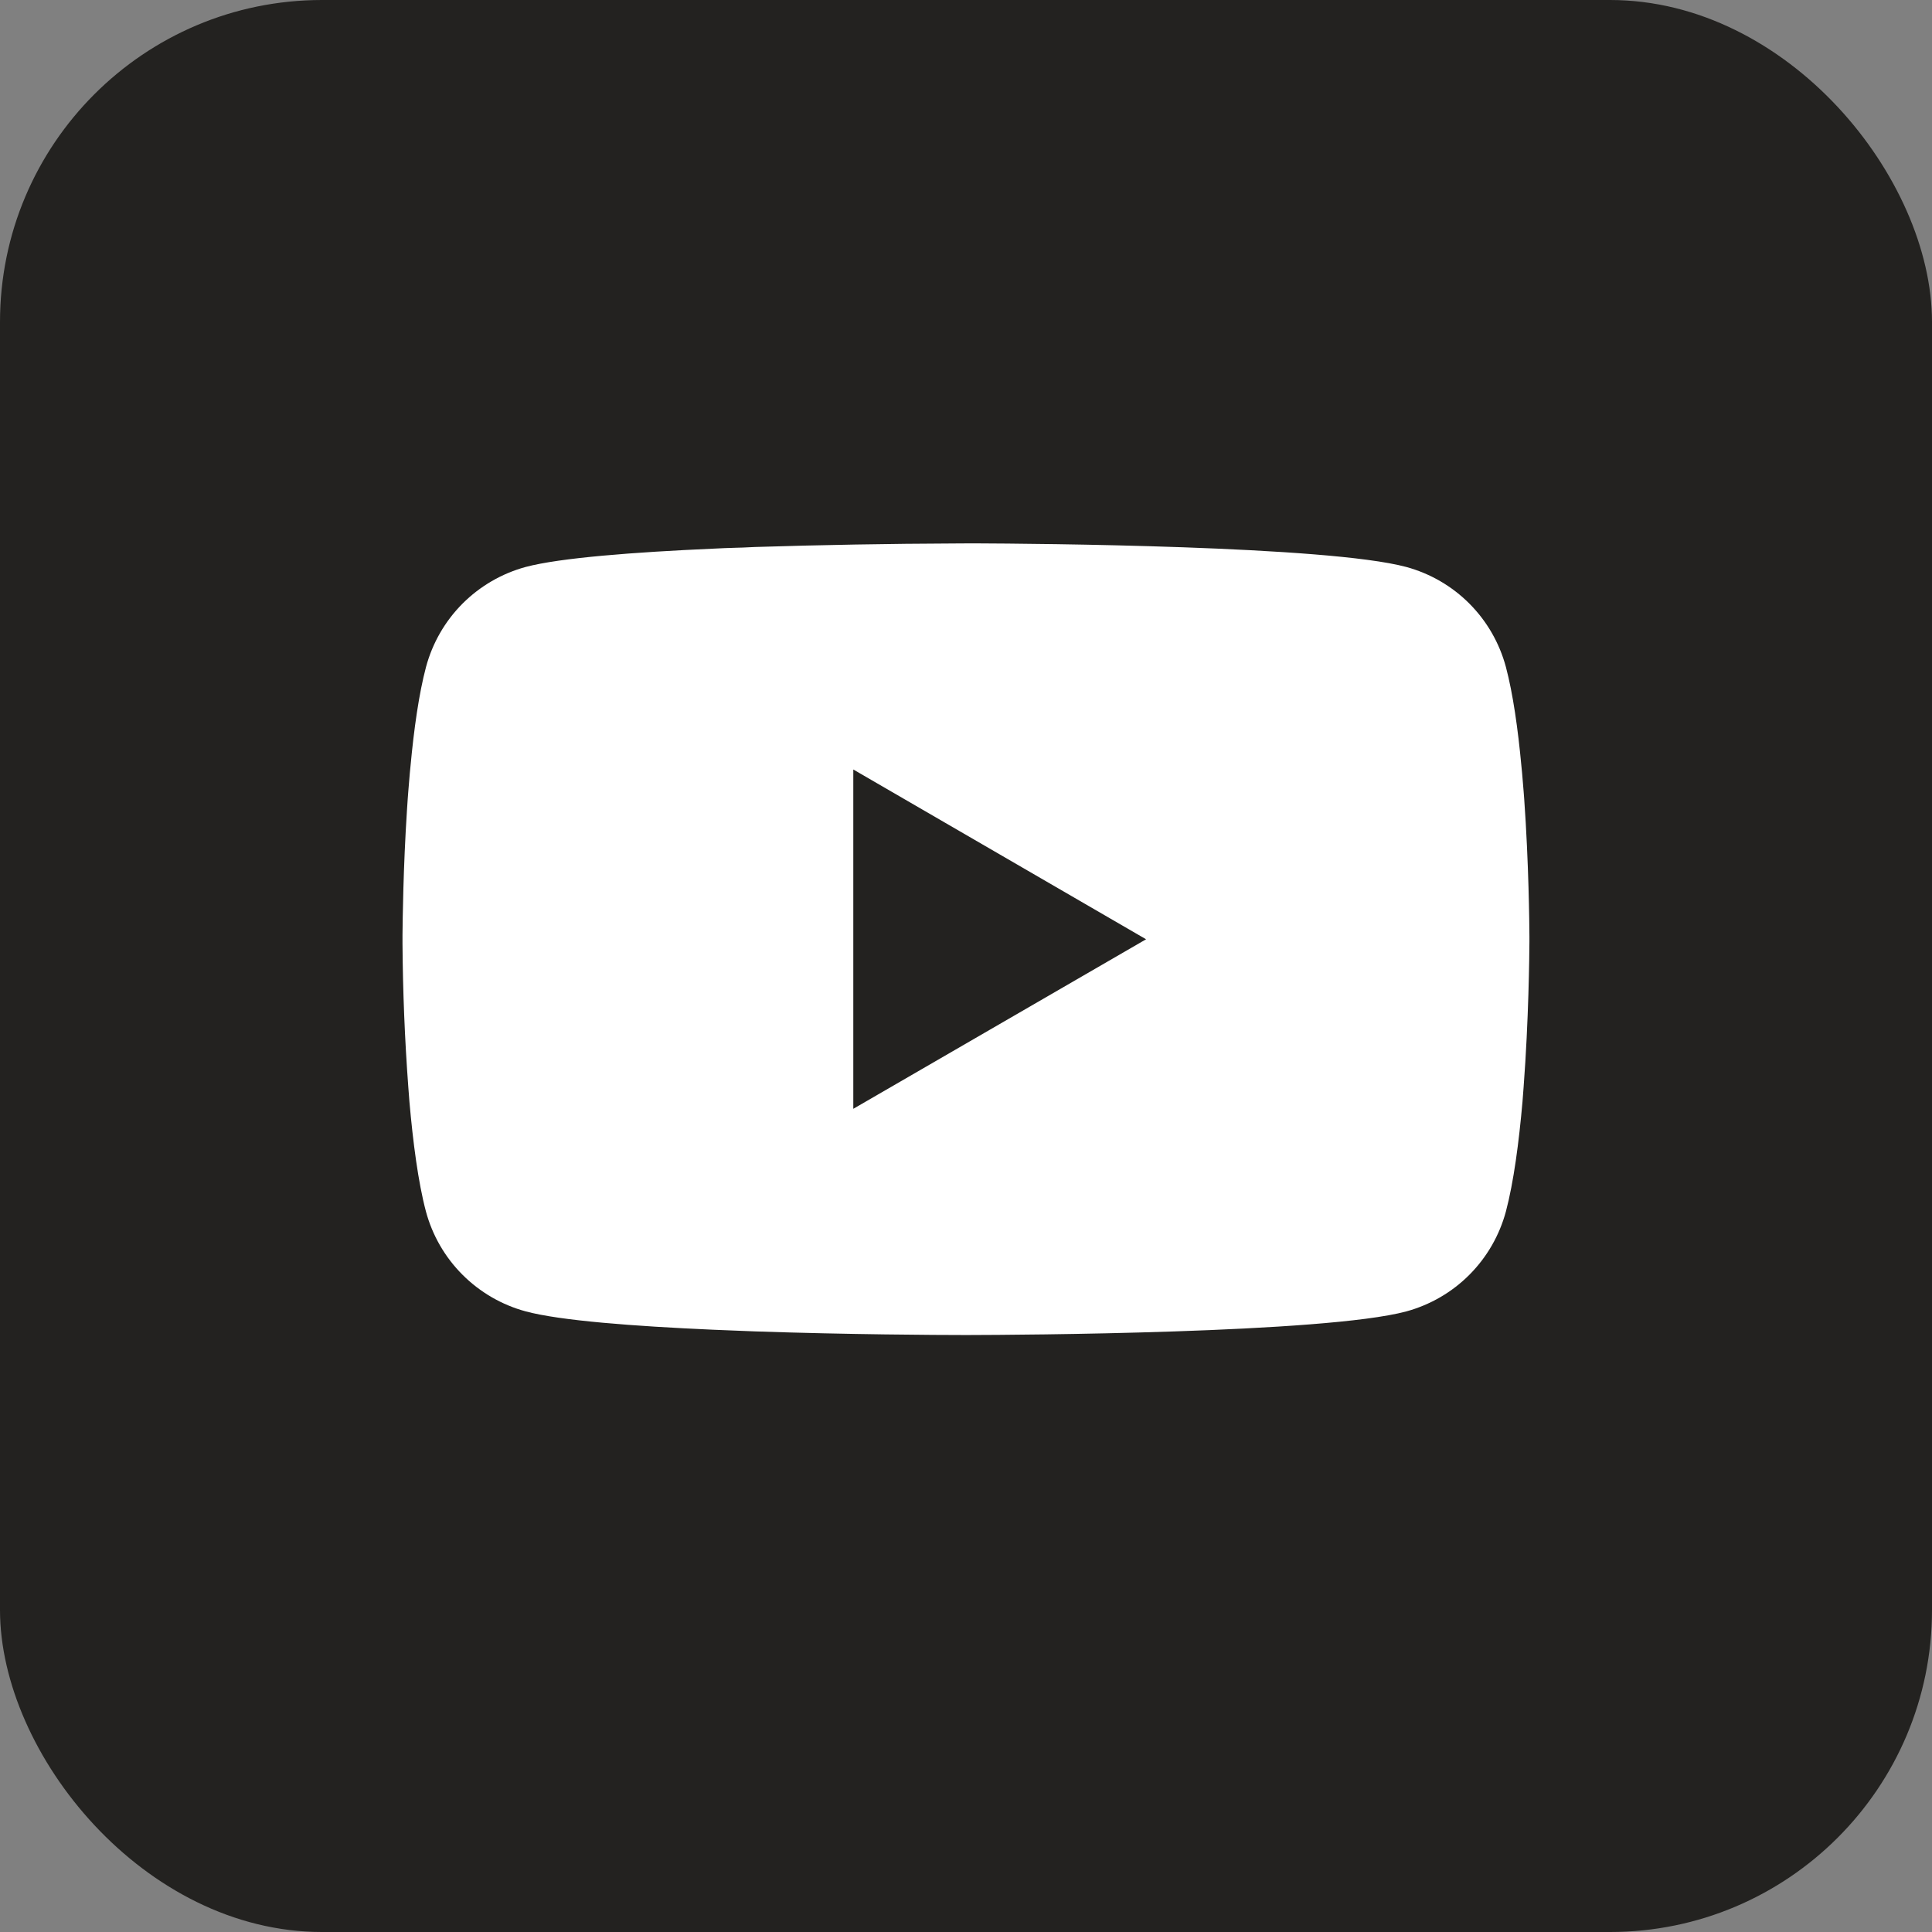
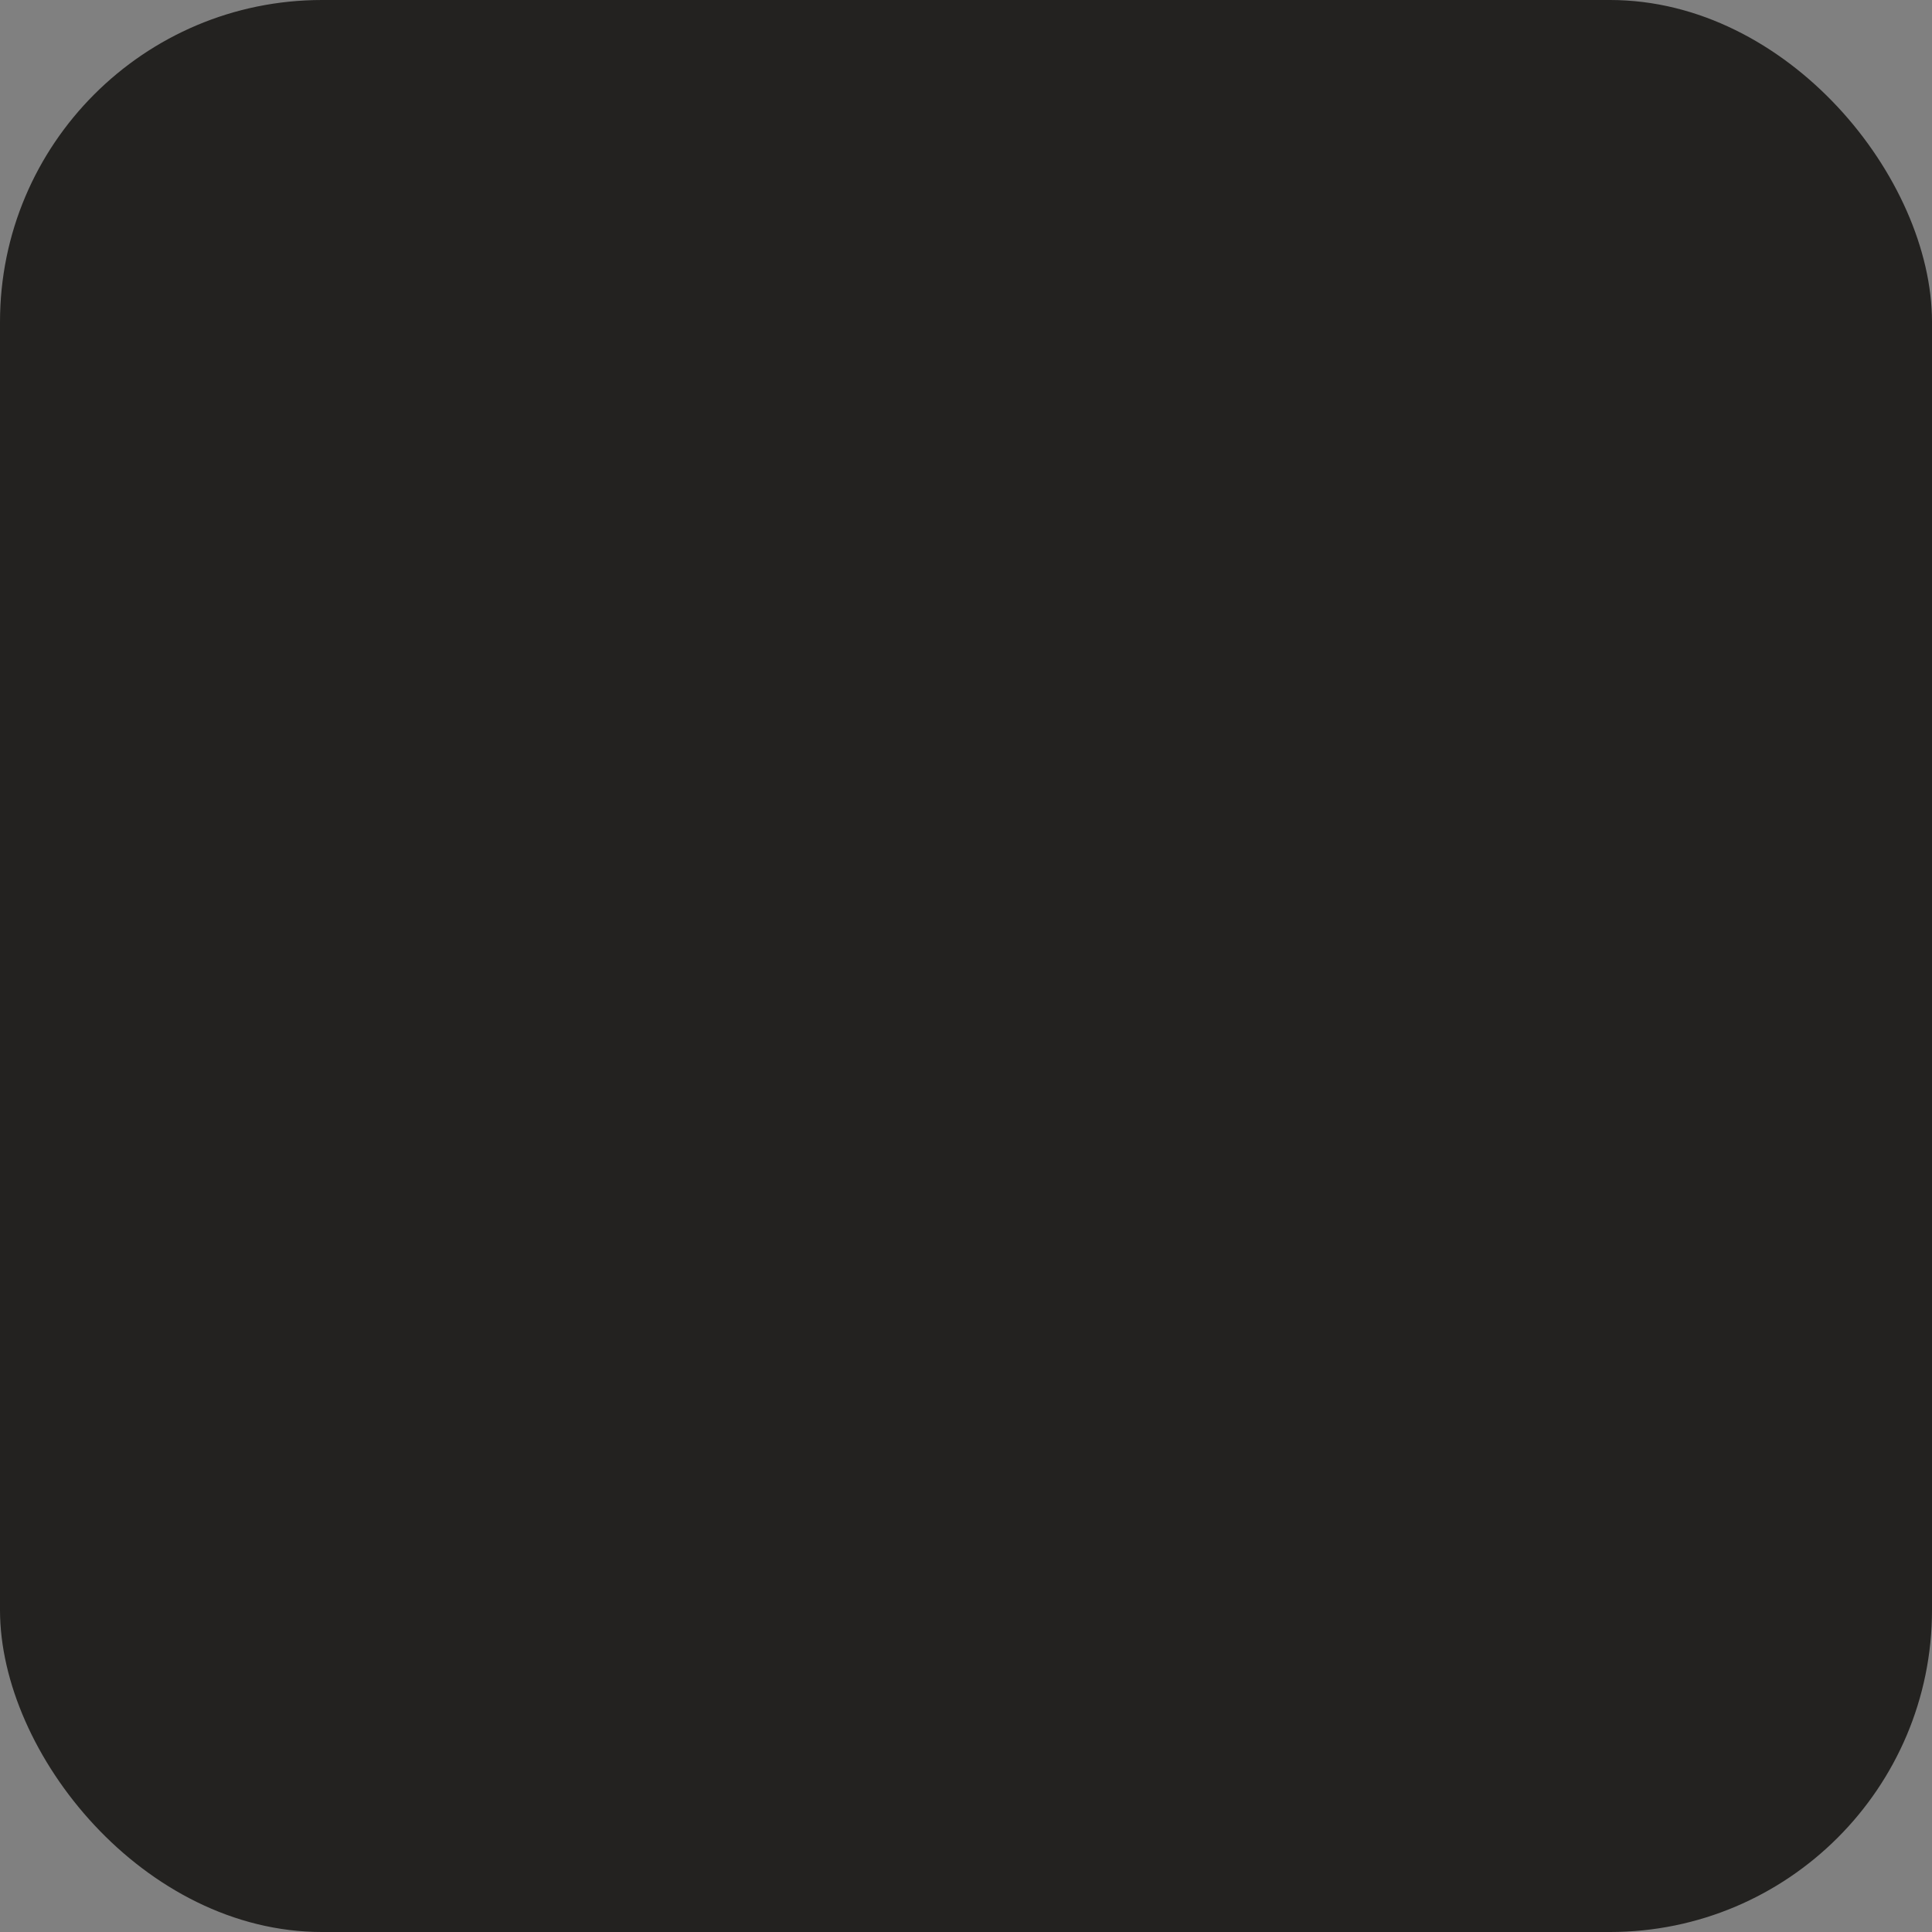
<svg xmlns="http://www.w3.org/2000/svg" width="24" height="24" viewBox="0 0 24 24" fill="none">
  <rect x="0" y="0" width="24" height="24" fill="#808080" stroke="none" />
  <rect width="24" height="24" rx="4" fill="#232220" />
-   <path d="M12.045 6.75H12.123C12.842 6.753 16.486 6.779 17.469 7.043C17.766 7.124 18.037 7.281 18.254 7.499C18.471 7.717 18.627 7.988 18.707 8.286C18.795 8.618 18.857 9.058 18.899 9.512L18.908 9.603L18.927 9.831L18.934 9.922C18.991 10.722 18.998 11.471 18.999 11.634V11.7C18.998 11.87 18.99 12.669 18.927 13.502L18.92 13.594L18.913 13.685C18.869 14.186 18.804 14.683 18.707 15.049C18.627 15.346 18.471 15.617 18.254 15.835C18.037 16.053 17.766 16.21 17.469 16.291C16.454 16.564 12.596 16.583 12.061 16.584H11.937C11.667 16.584 10.548 16.579 9.376 16.539L9.227 16.533L9.151 16.53L9.001 16.524L8.852 16.518C7.88 16.475 6.956 16.406 6.529 16.29C6.233 16.21 5.962 16.052 5.745 15.835C5.527 15.617 5.371 15.346 5.291 15.049C5.194 14.684 5.13 14.186 5.086 13.685L5.079 13.593L5.072 13.502C5.028 12.909 5.004 12.315 5 11.721L5 11.613C5.002 11.425 5.009 10.775 5.056 10.057L5.062 9.967L5.065 9.922L5.072 9.831L5.091 9.603L5.1 9.512C5.142 9.058 5.204 8.617 5.292 8.286C5.372 7.988 5.528 7.717 5.745 7.499C5.963 7.281 6.233 7.124 6.53 7.043C6.957 6.929 7.881 6.859 8.853 6.816L9.001 6.809L9.152 6.804L9.227 6.802L9.377 6.795C10.21 6.769 11.043 6.754 11.876 6.751L12.045 6.75ZM10.6 9.559V13.774L14.237 11.668L10.6 9.559Z" fill="white" />
</svg>